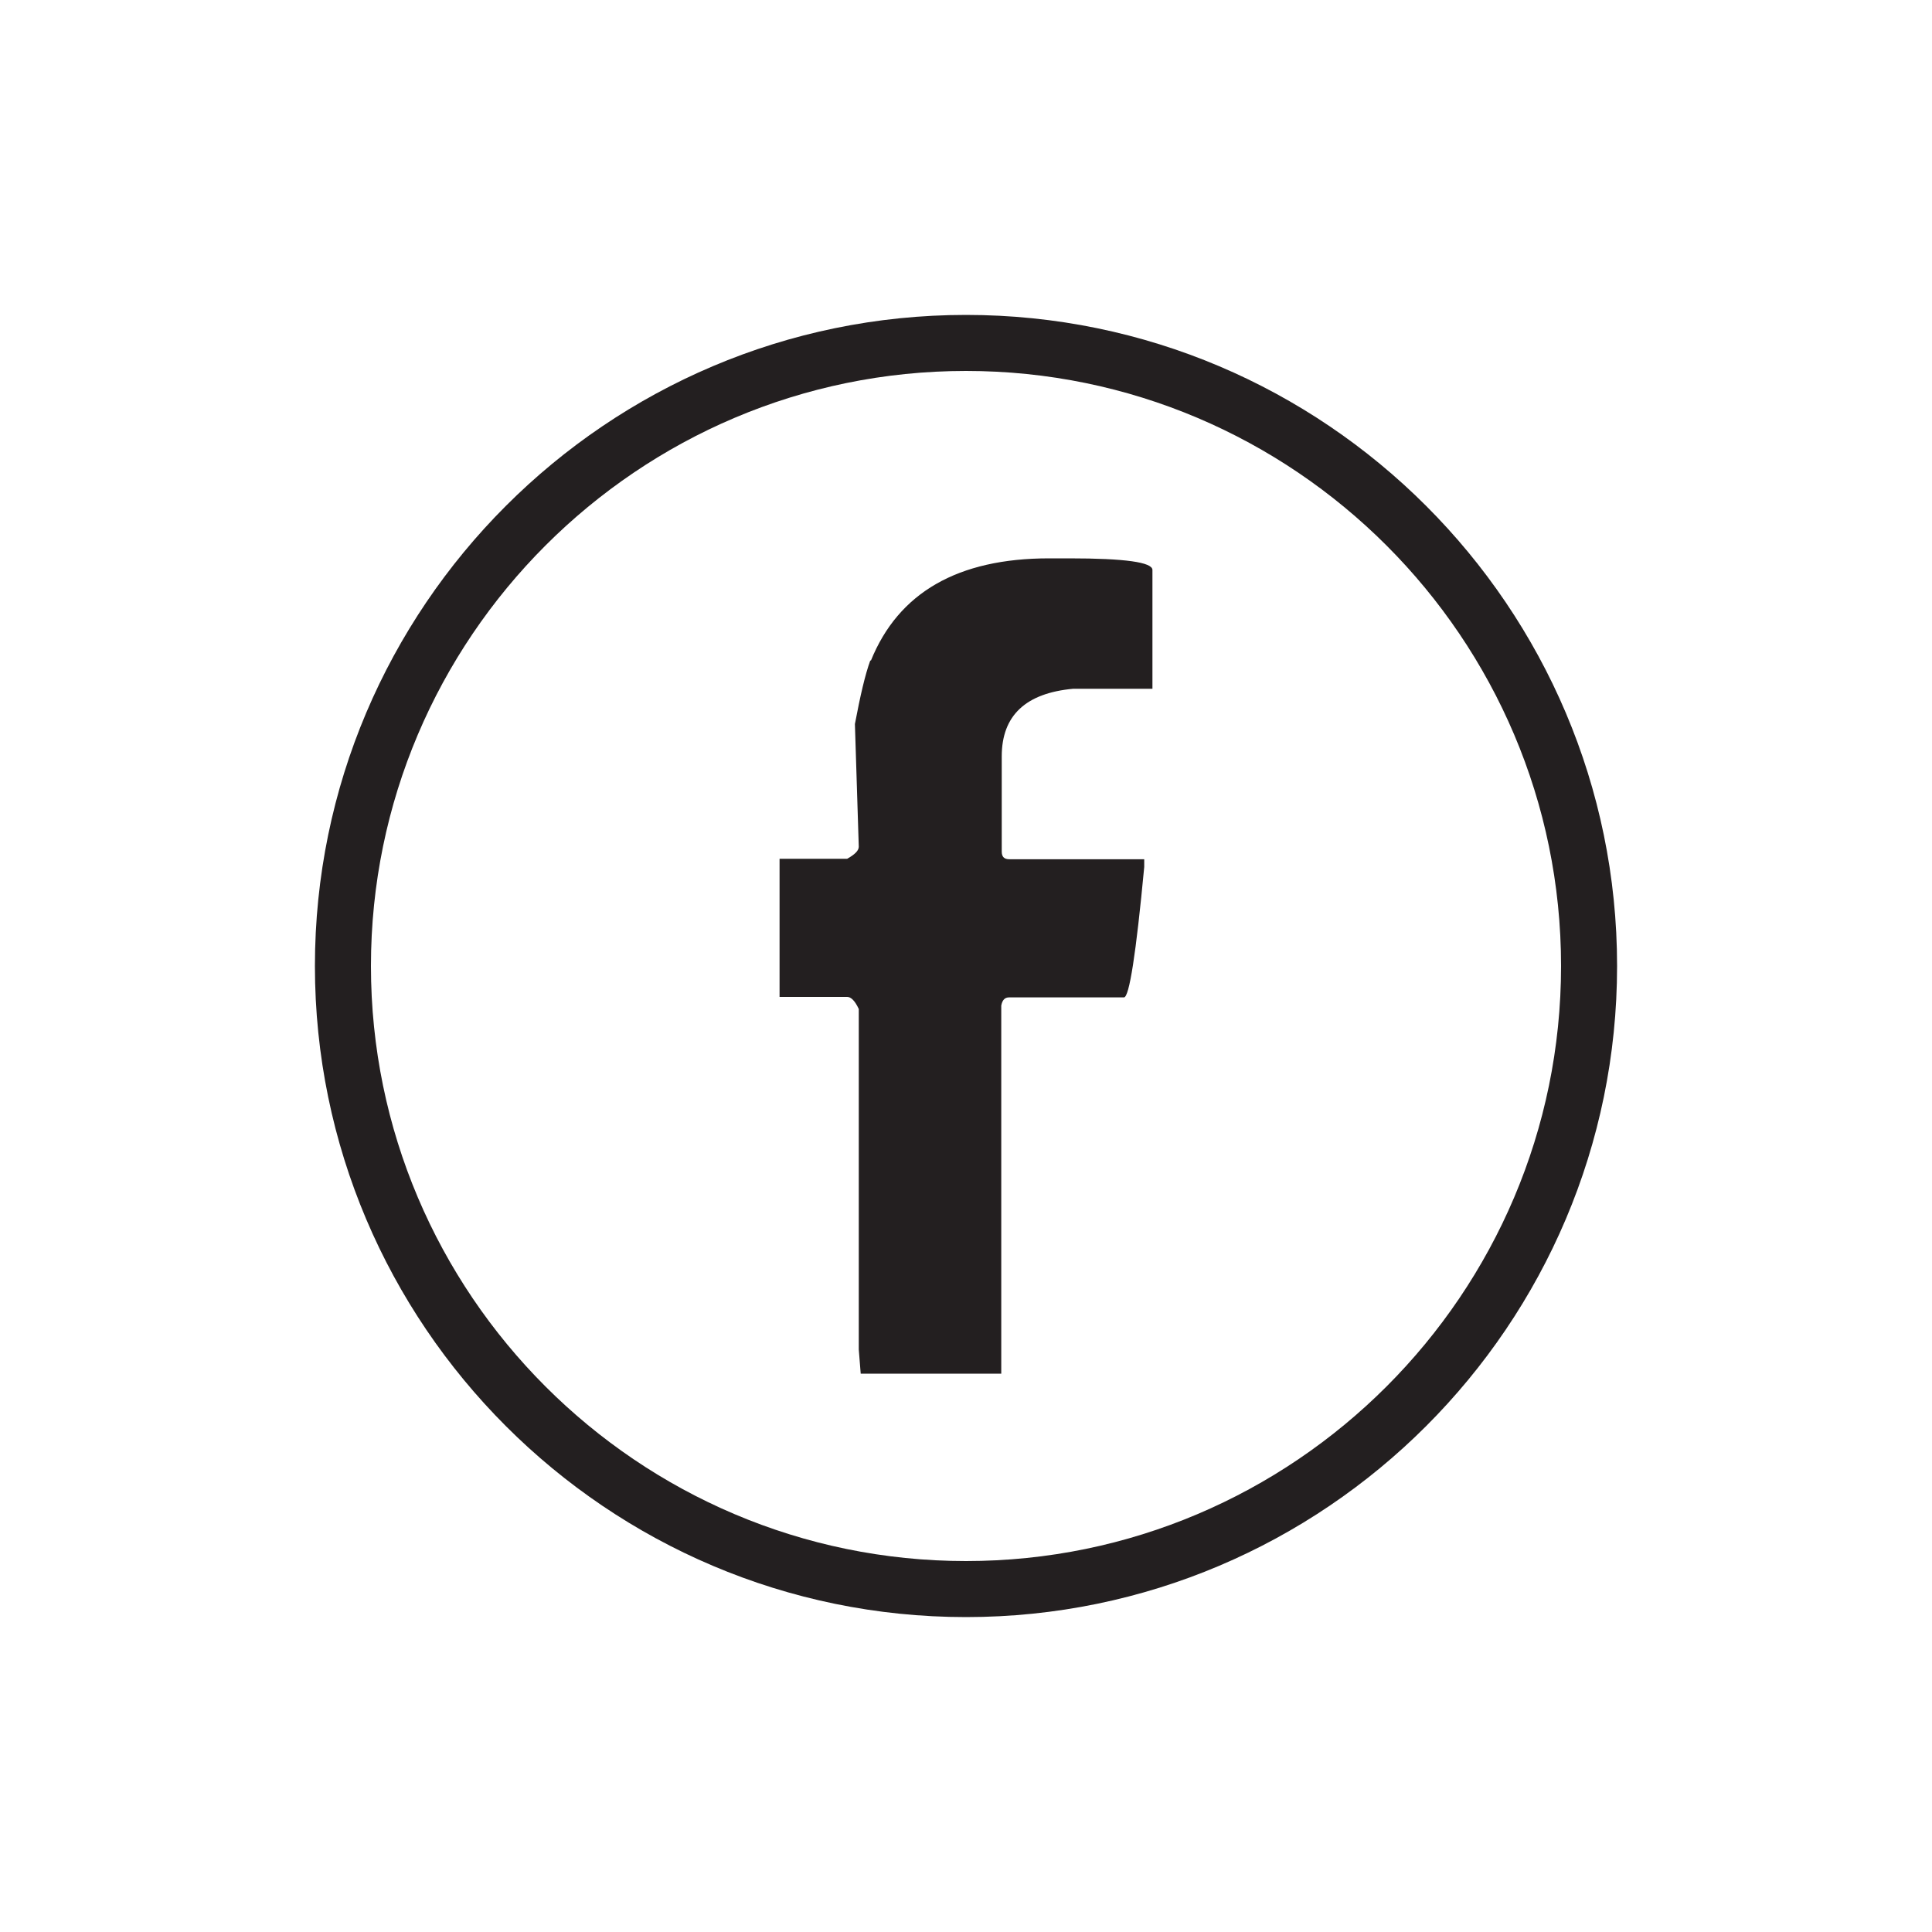
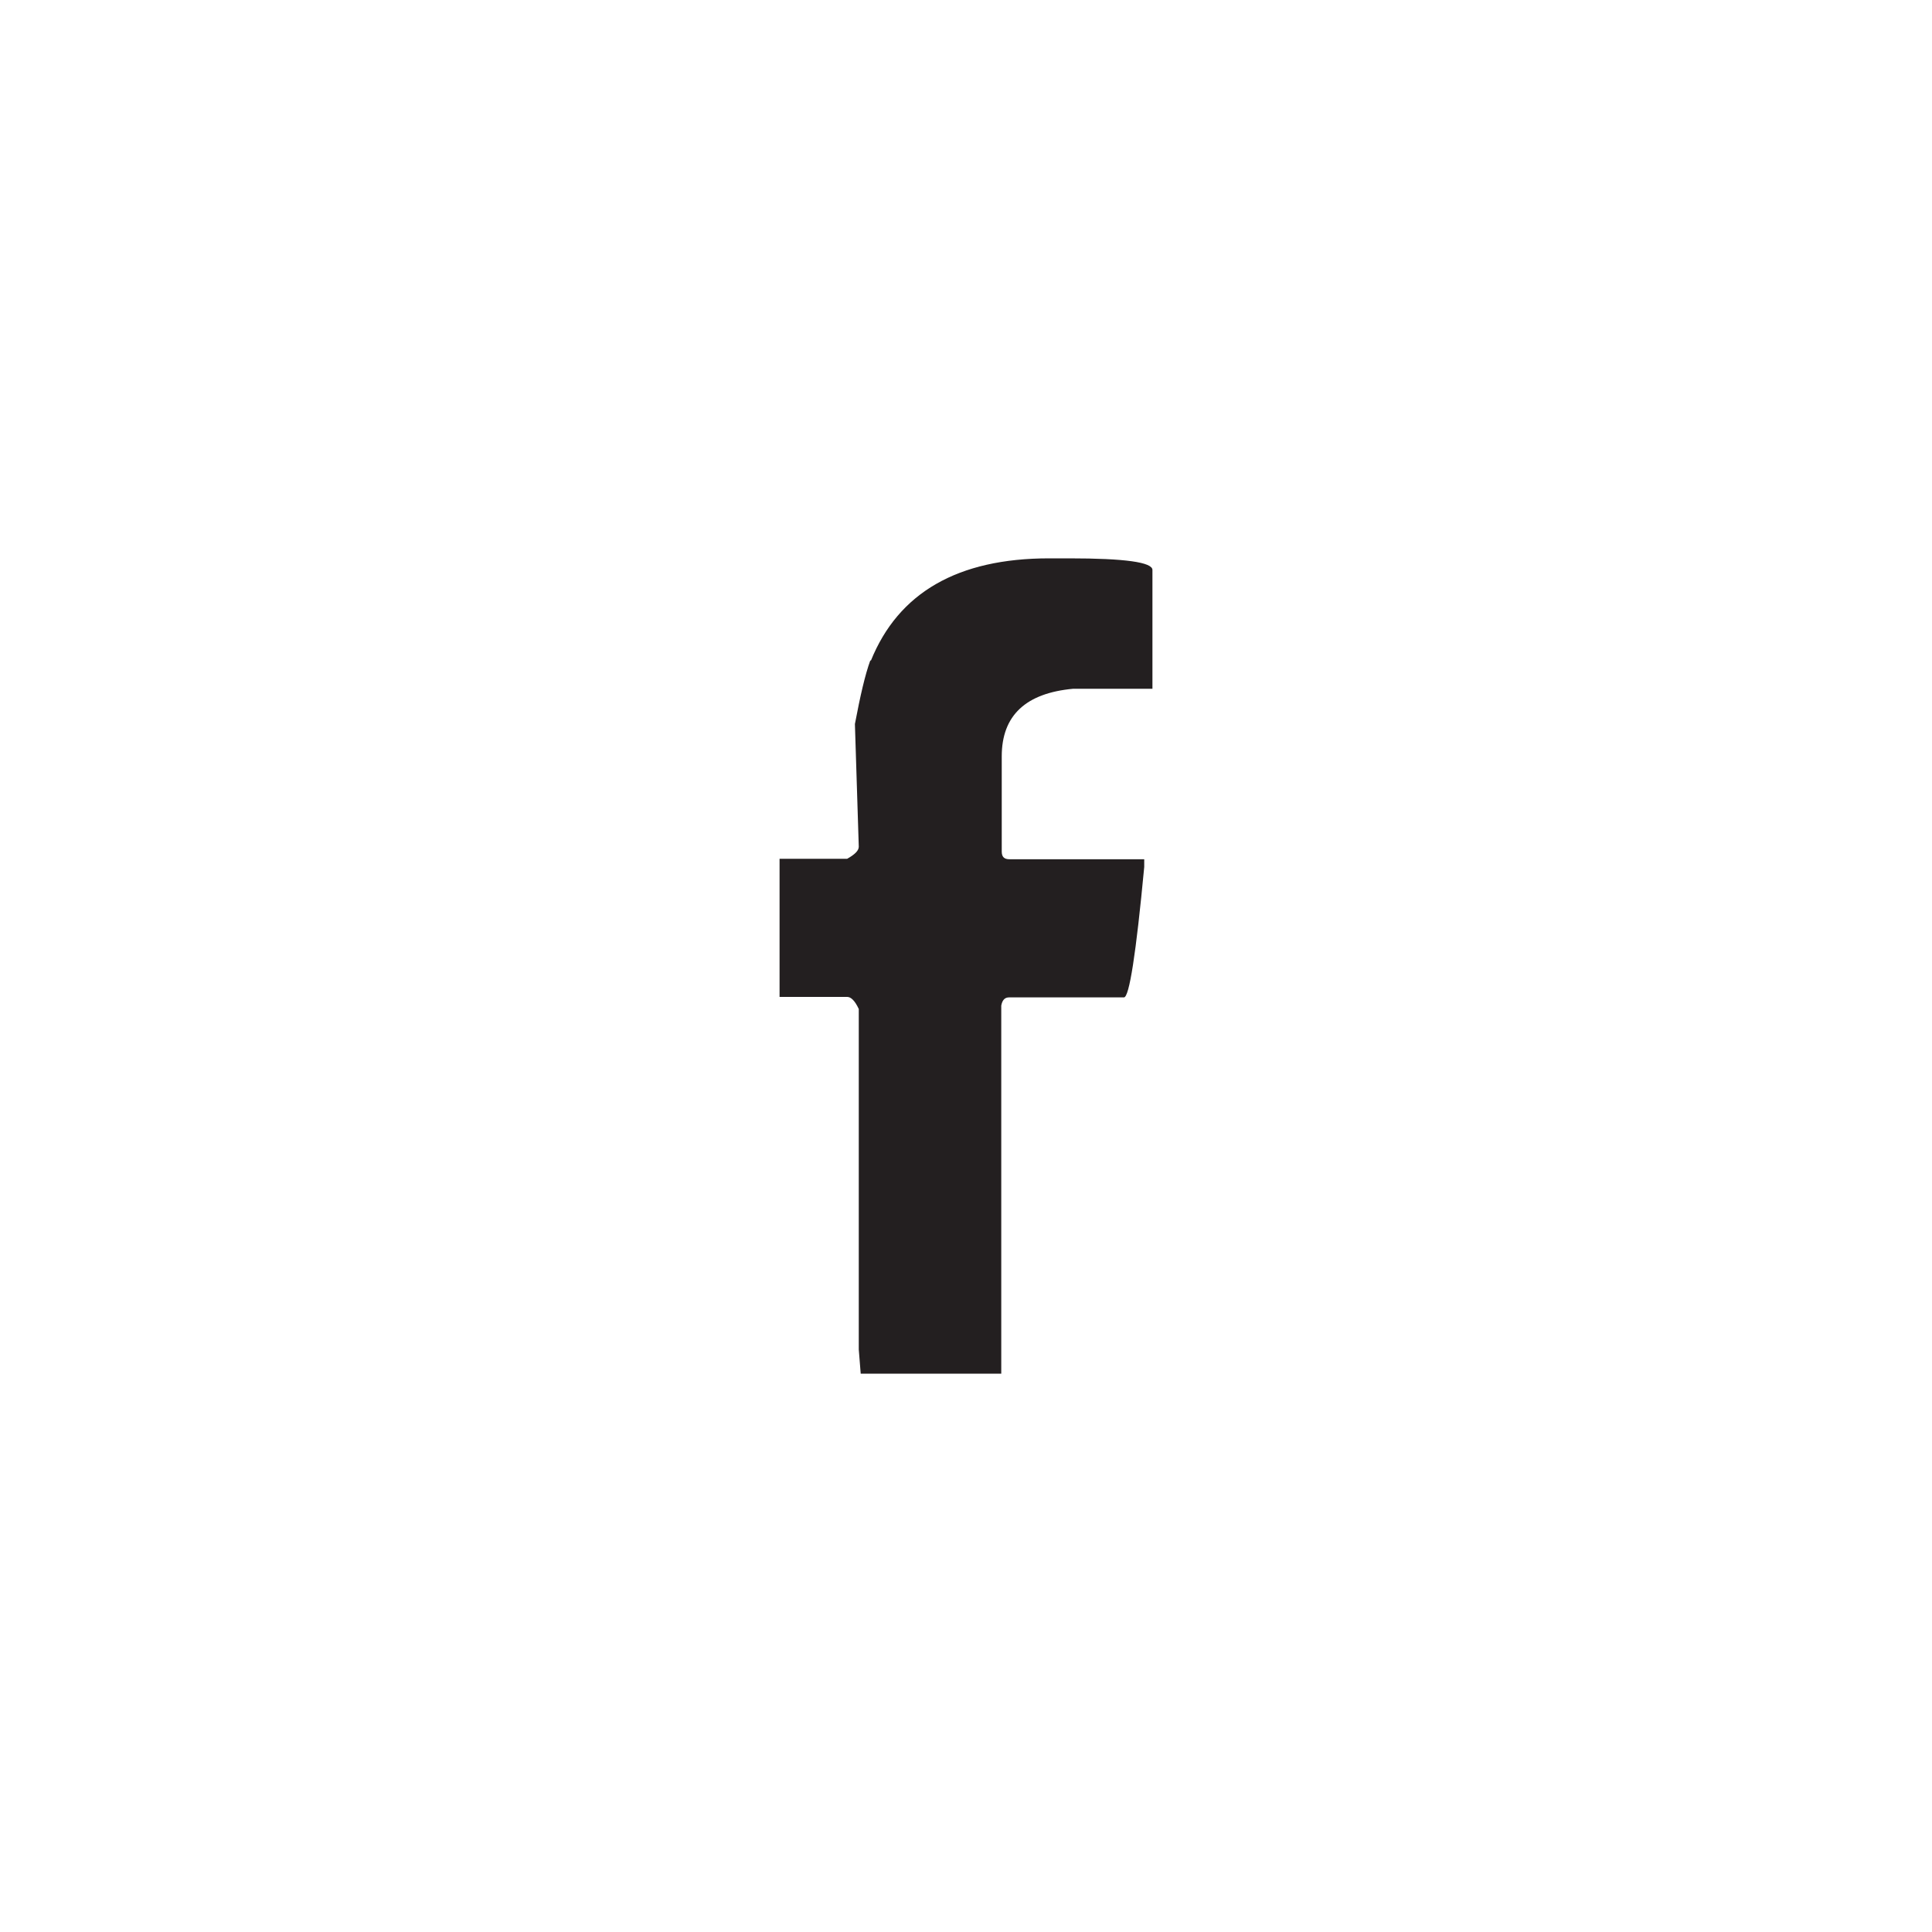
<svg xmlns="http://www.w3.org/2000/svg" id="Layer_1" data-name="Layer 1" viewBox="0 0 40 40">
  <defs>
    <style>
      .cls-1 {
        fill: #231f20;
      }
    </style>
  </defs>
-   <path class="cls-1" d="M20,33.48c-7.43,0-13.48-6.05-13.48-13.48s6.05-13.48,13.48-13.48,13.48,6.05,13.48,13.48-6.05,13.48-13.48,13.48ZM20,7.68c-6.79,0-12.32,5.53-12.32,12.32s5.53,12.32,12.32,12.32,12.32-5.53,12.32-12.32-5.53-12.32-12.32-12.32Z" />
  <path class="cls-1" d="M18.03,13.68c.57-1.41,1.8-2.12,3.69-2.12h.42c1.15,0,1.72.08,1.72.24v2.46h-1.64c-.98.09-1.48.55-1.48,1.4v1.97c0,.11.05.16.16.16h2.79v.16c-.17,1.8-.31,2.7-.42,2.7h-2.38c-.09,0-.14.06-.16.17v7.62h-2.91l-.04-.5v-7.05c-.08-.17-.16-.25-.24-.25h-1.4v-2.86h1.4c.16-.09.24-.17.24-.25l-.08-2.54c.11-.58.21-1.02.32-1.32Z" />
</svg>